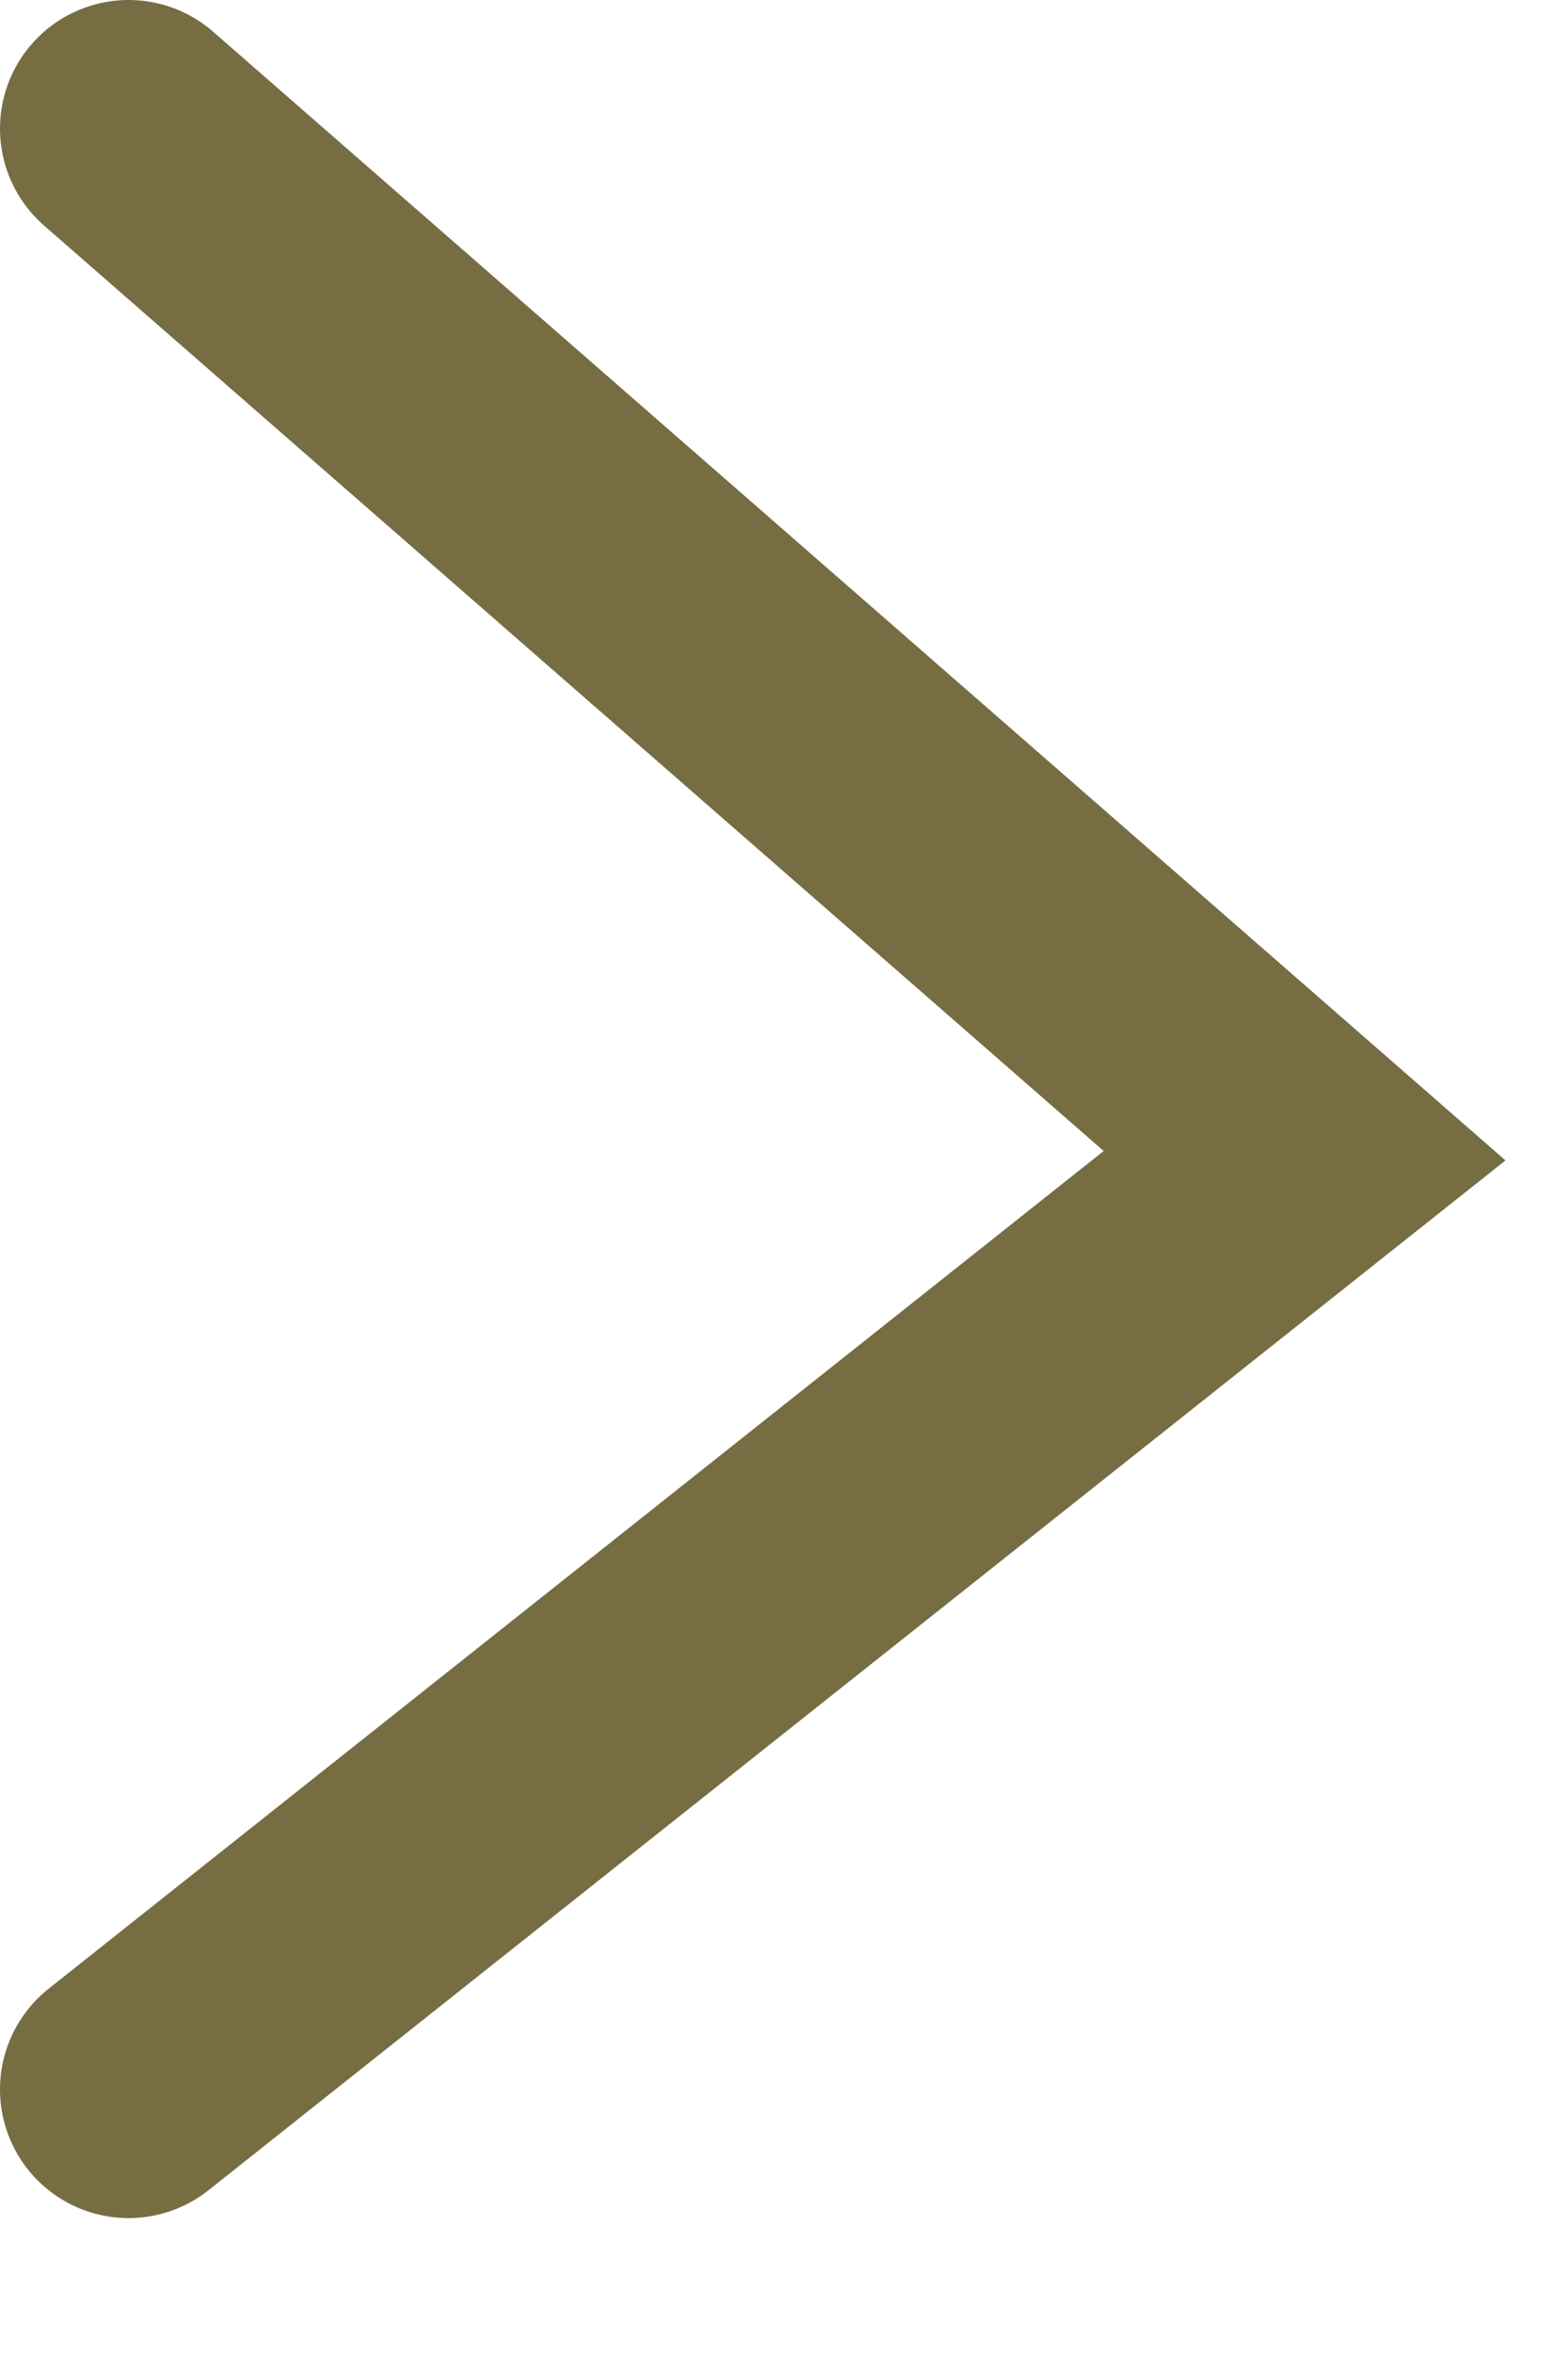
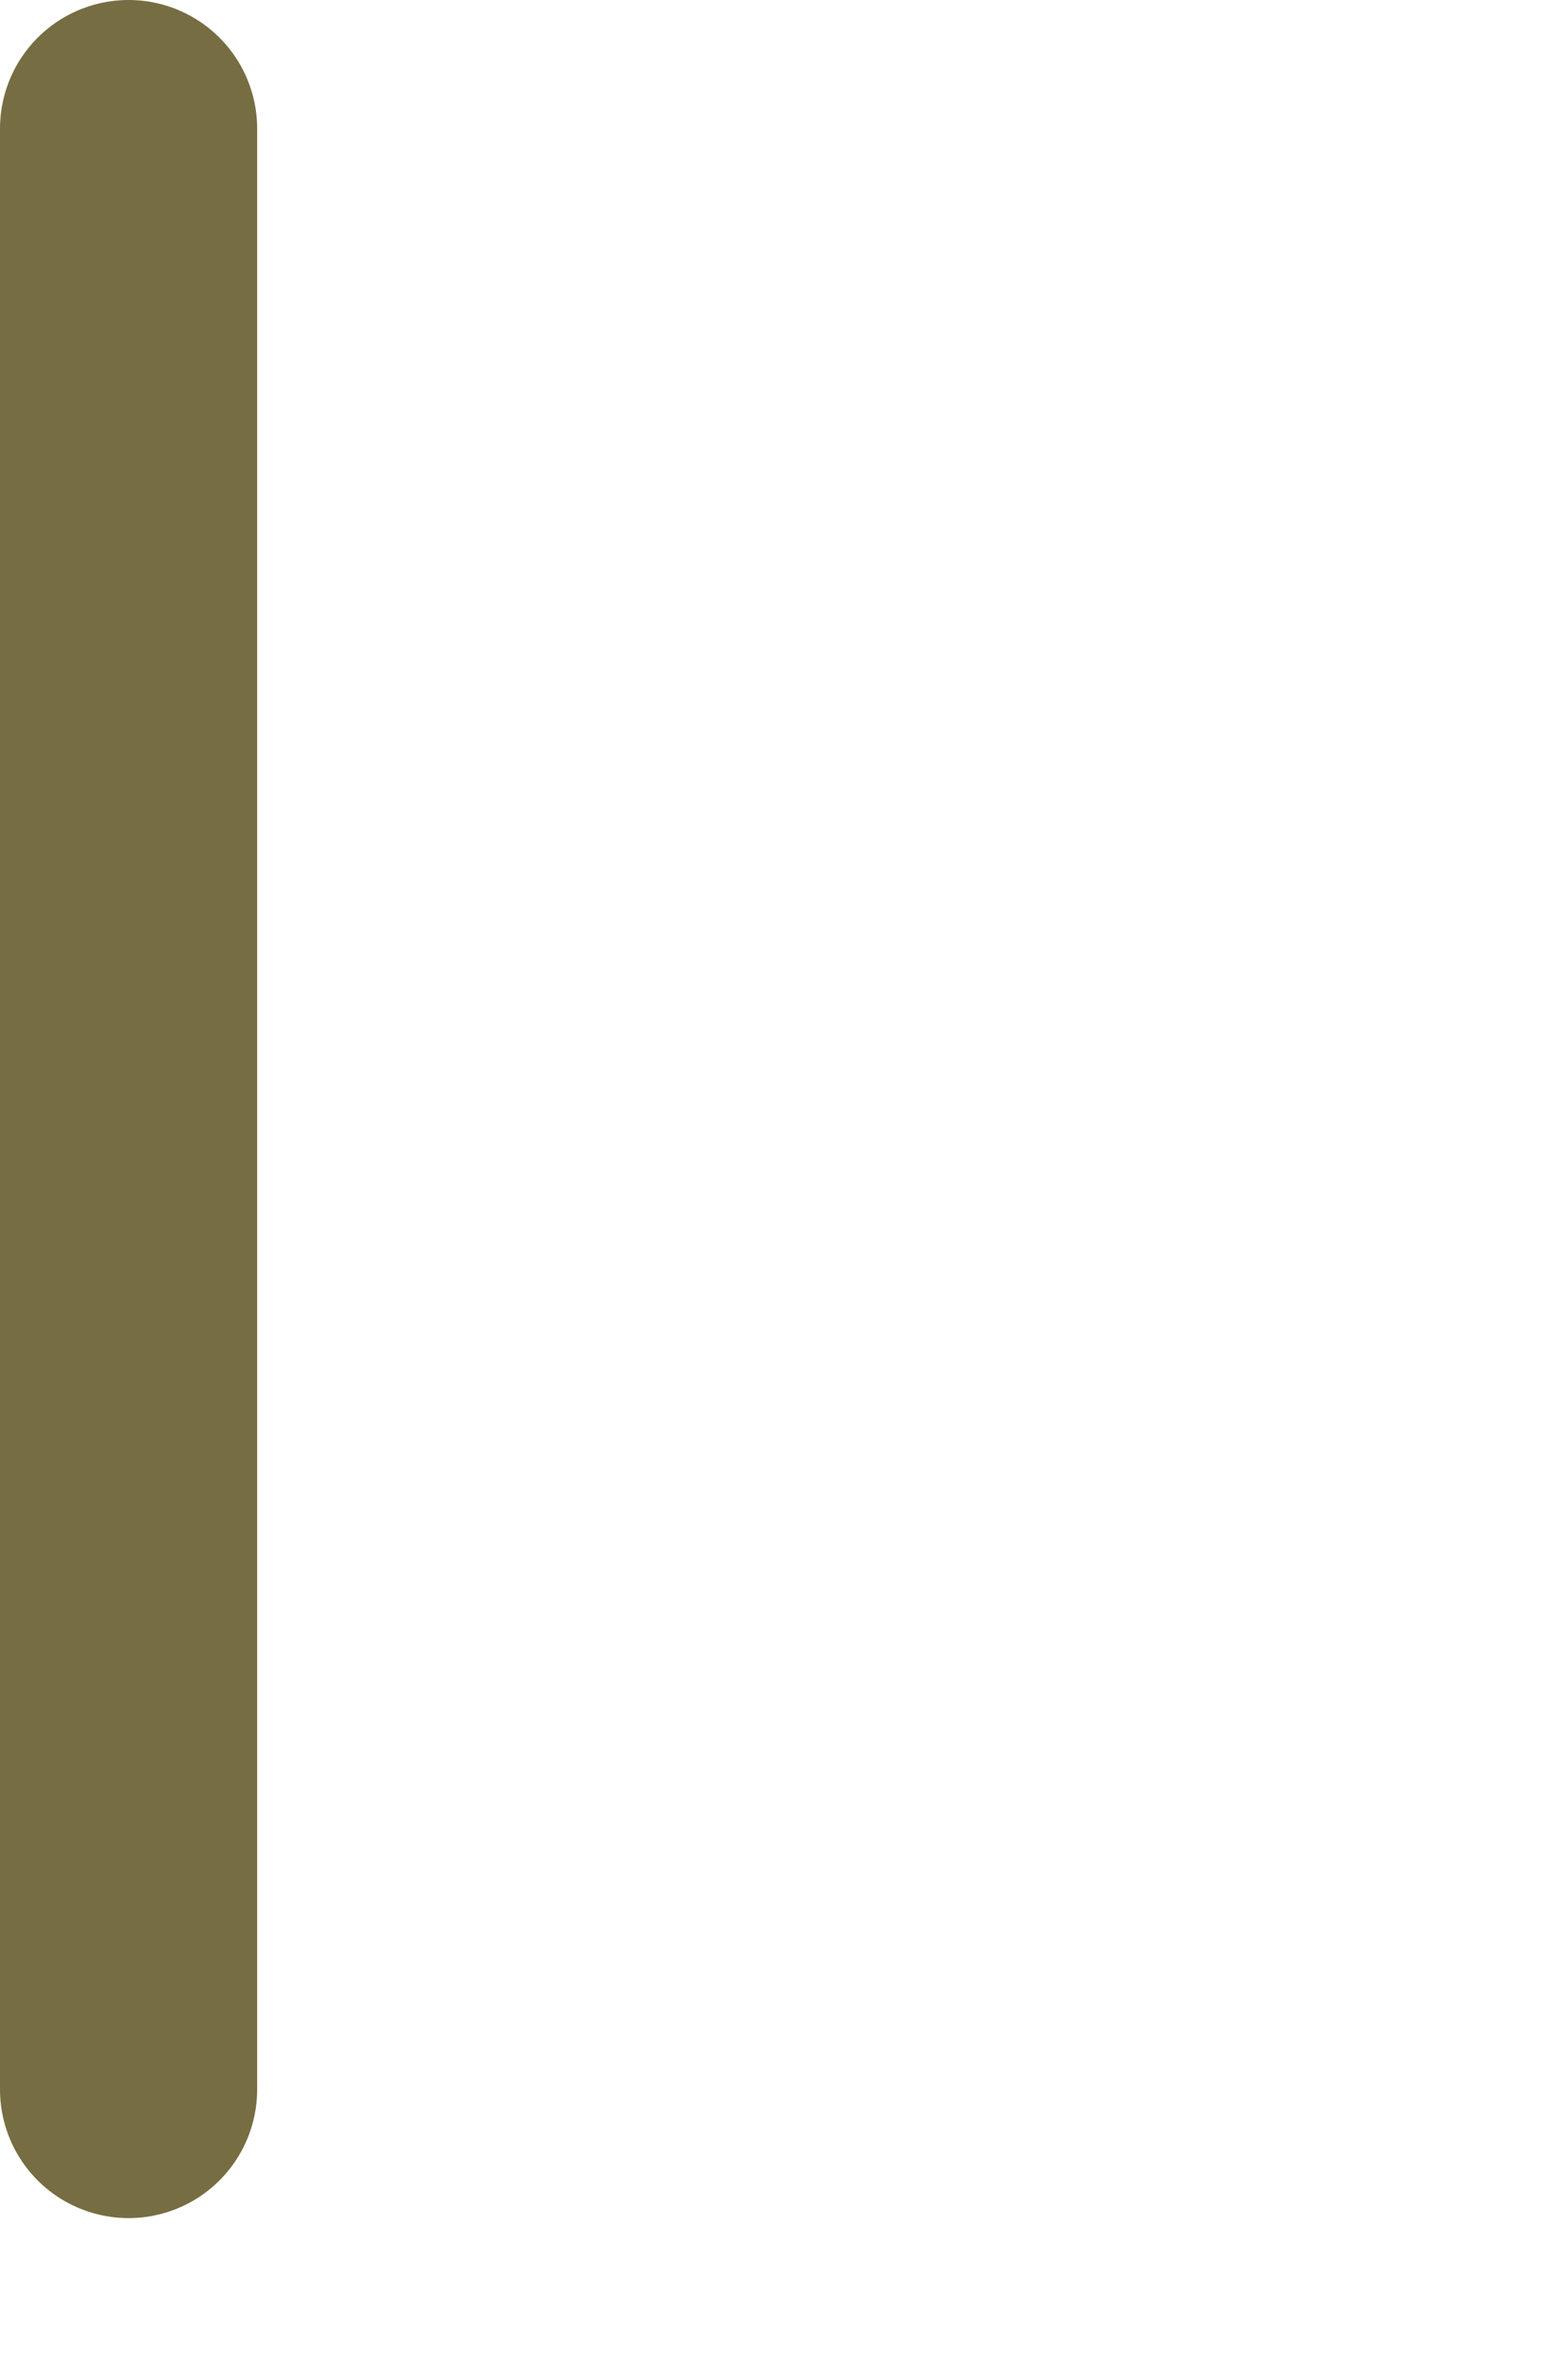
<svg xmlns="http://www.w3.org/2000/svg" width="8px" height="12px" viewBox="0 0 8 12" version="1.1">
-   <path d="M0 0L6 5.238L0 10" transform="translate(0.656 0.656)" id="Path-2" fill="none" stroke="#766d42" stroke-width="1.312" stroke-linecap="round" />
+   <path d="M0 0L0 10" transform="translate(0.656 0.656)" id="Path-2" fill="none" stroke="#766d42" stroke-width="1.312" stroke-linecap="round" />
</svg>